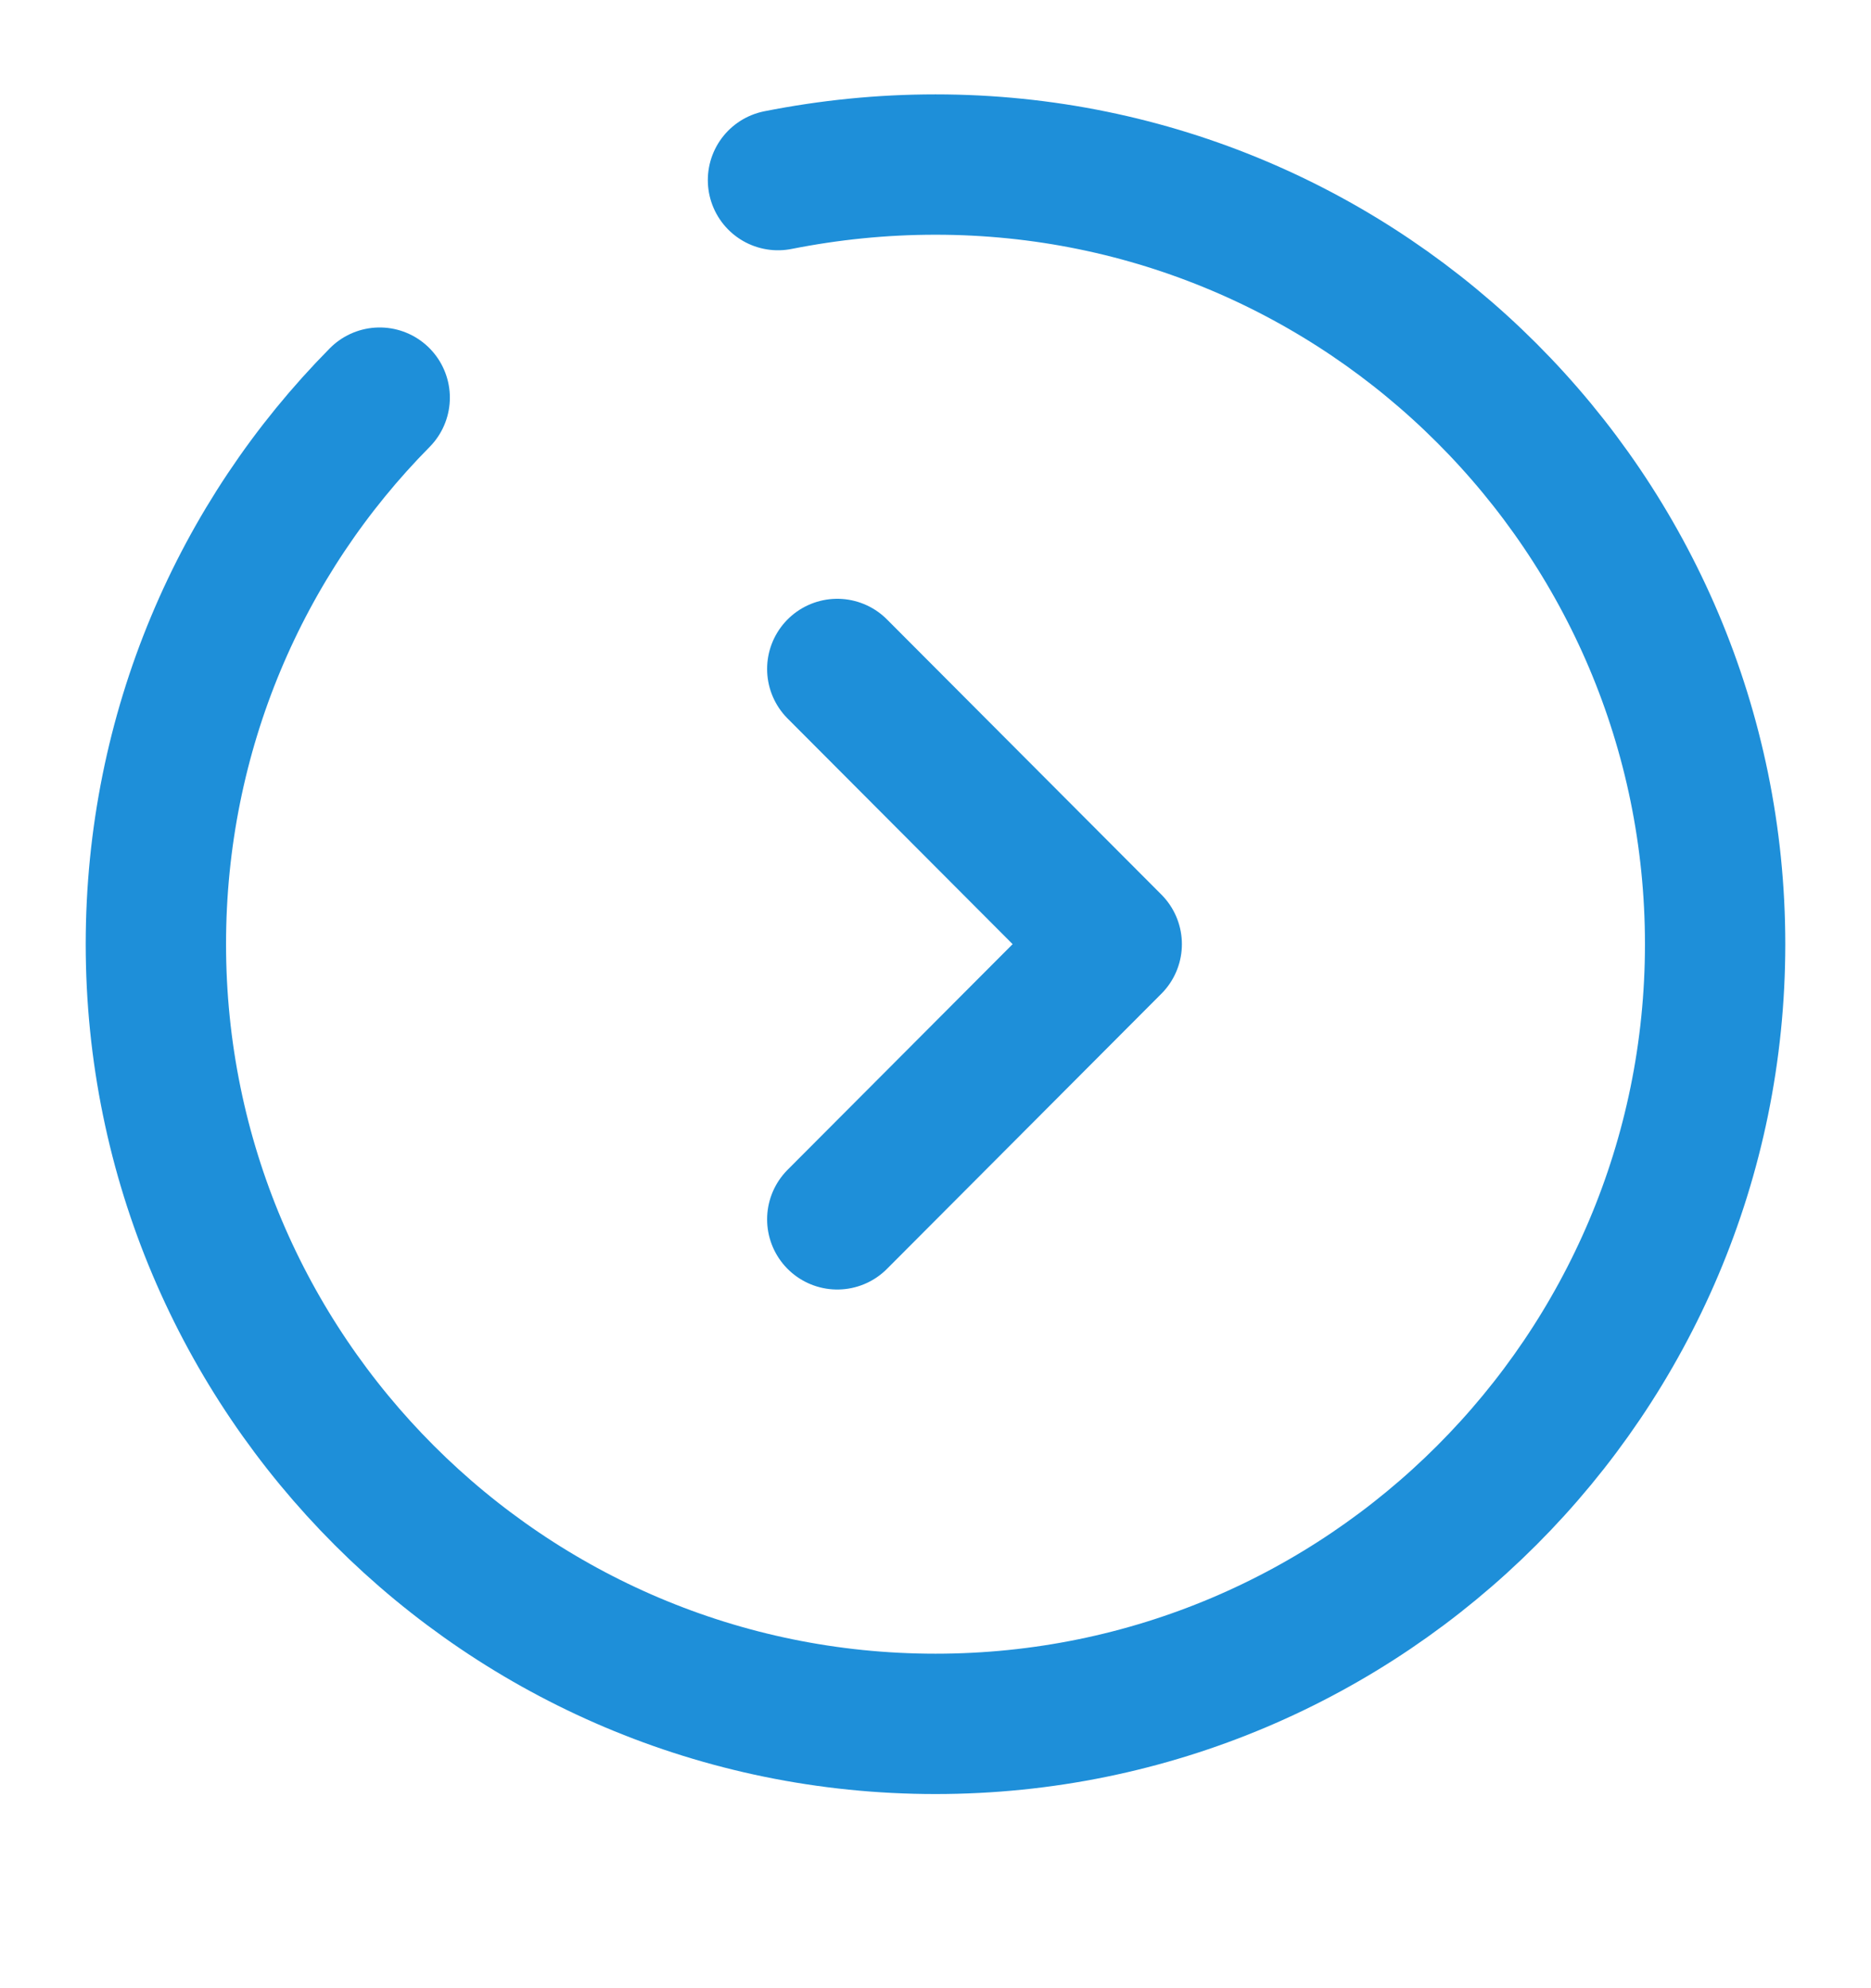
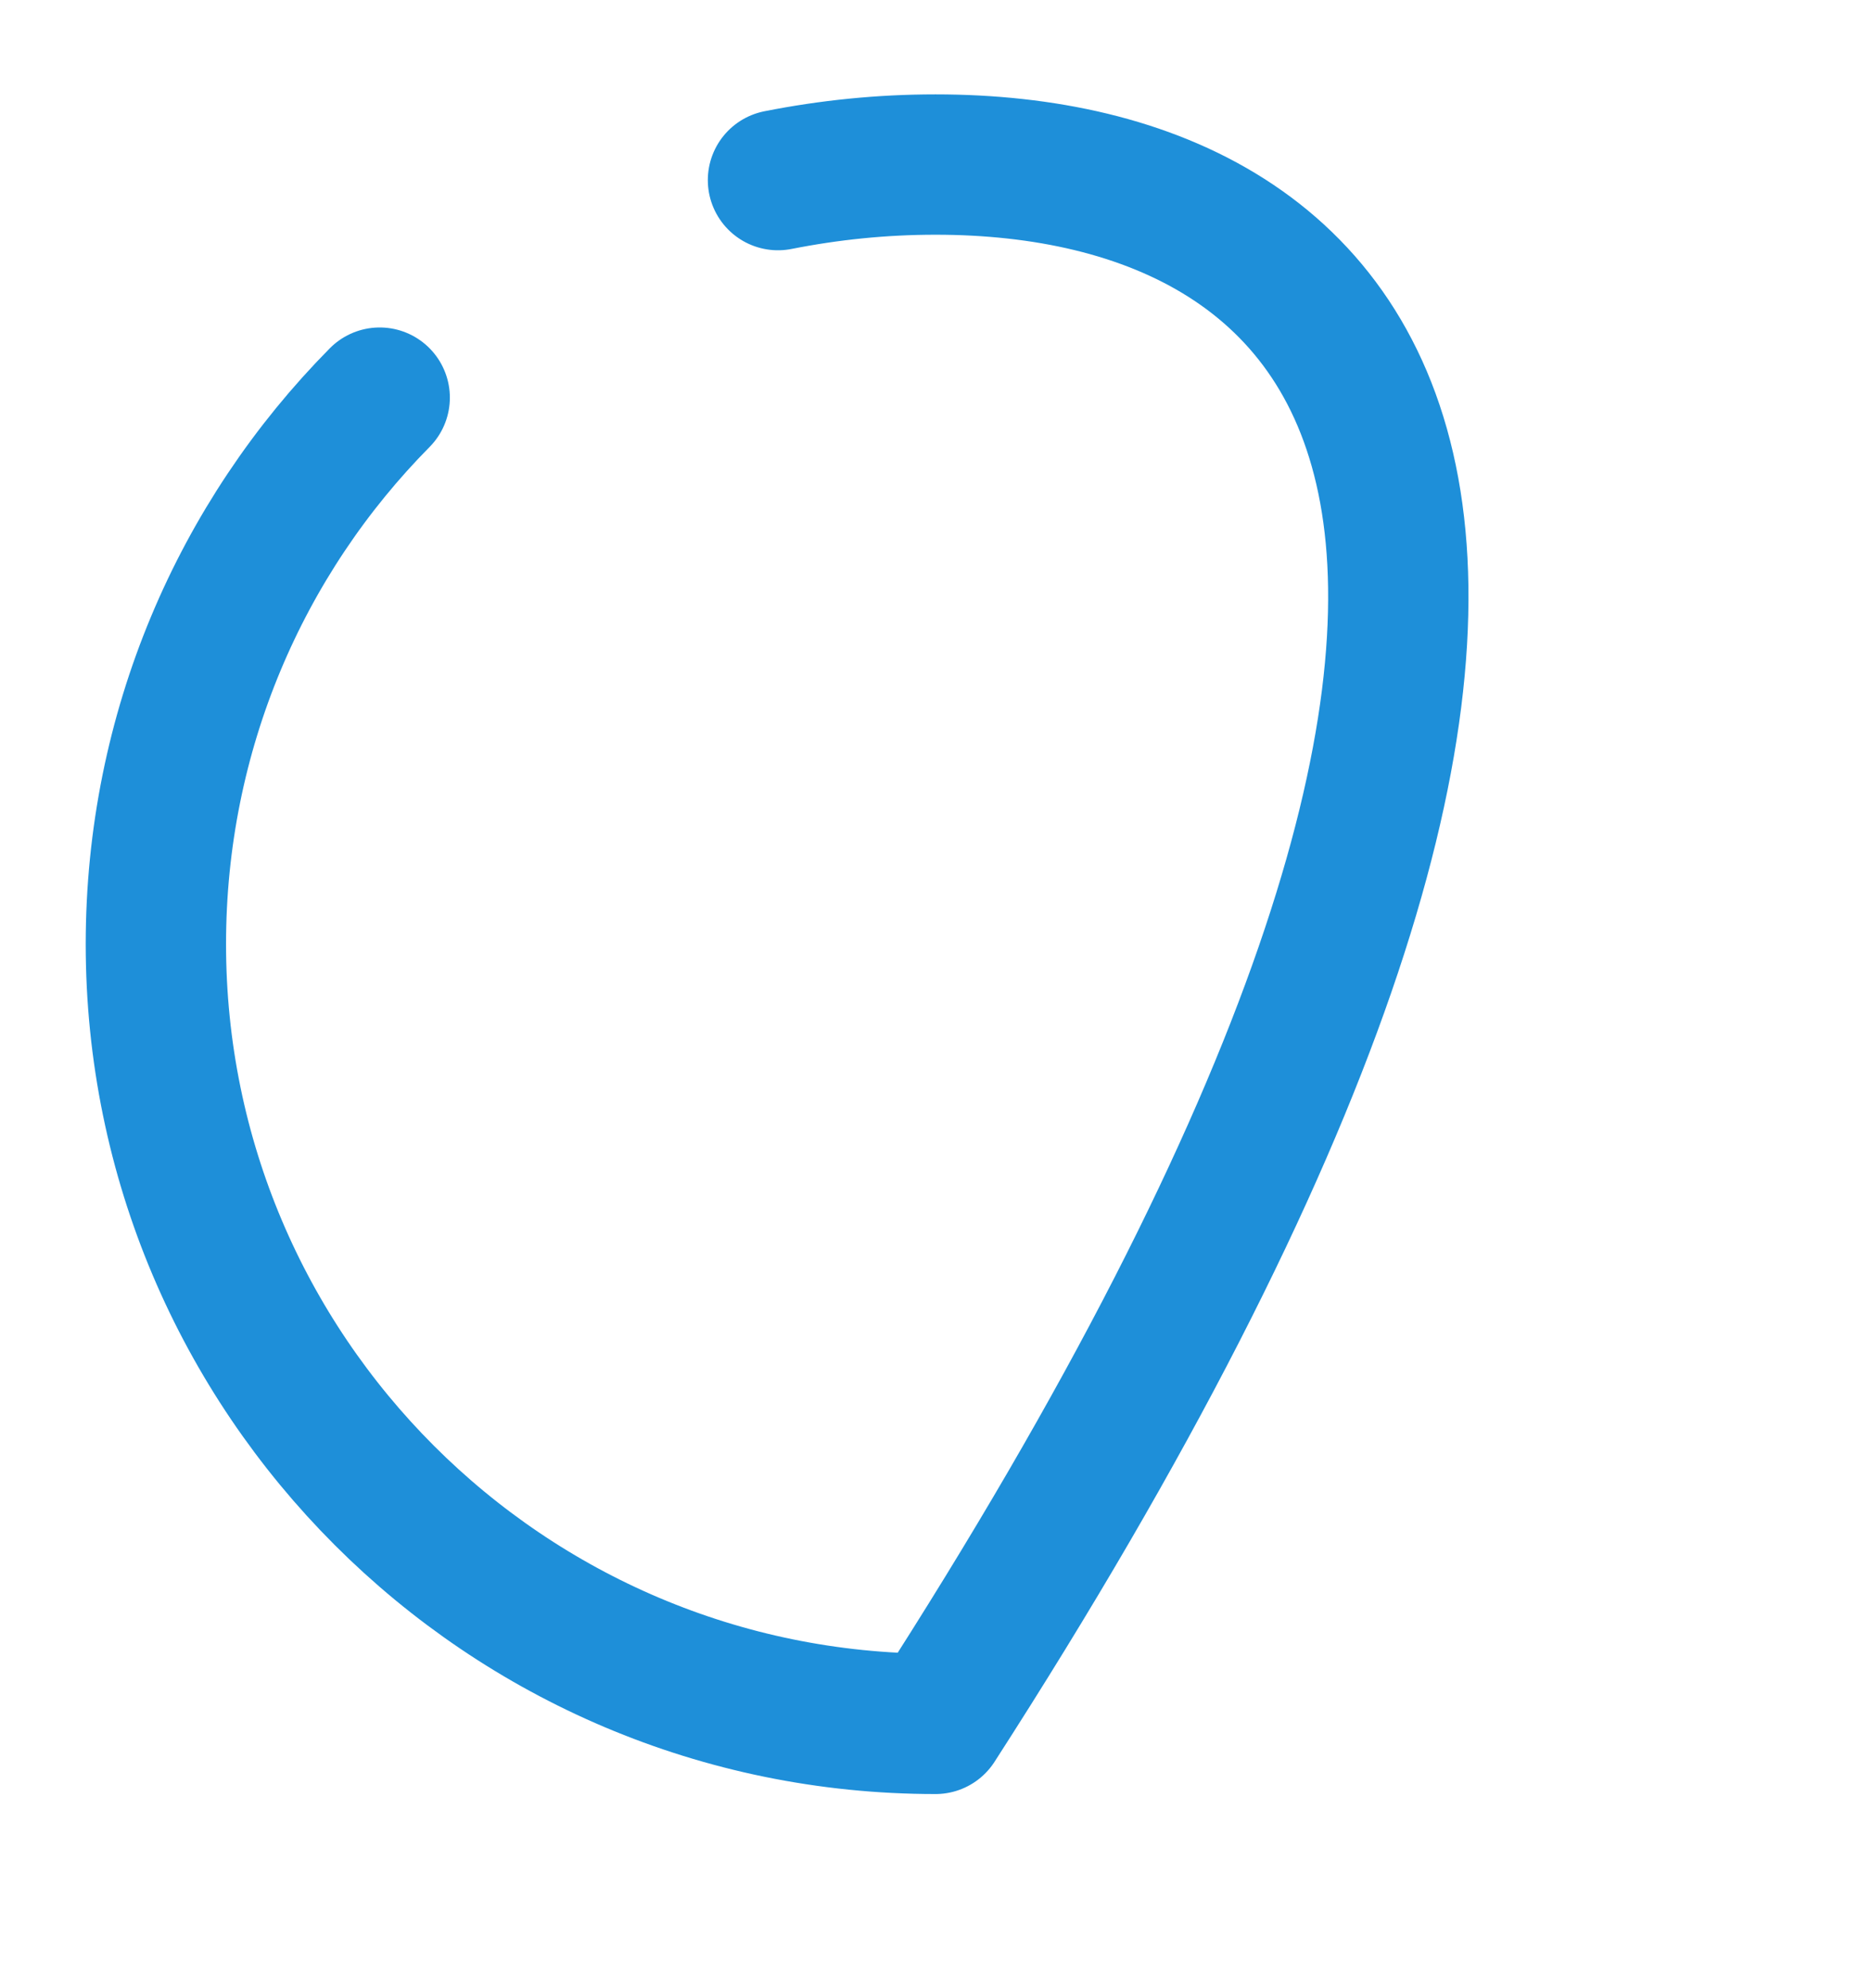
<svg xmlns="http://www.w3.org/2000/svg" width="16" height="17" viewBox="0 0 16 17" fill="none">
-   <path d="M3.247 3.4C2.06 4.6 1.333 6.253 1.333 8.073C1.333 11.753 4.32 14.74 8 14.74C11.68 14.74 14.667 11.753 14.667 8.073C14.667 4.393 11.68 1.407 8 1.407C7.54 1.407 7.093 1.453 6.653 1.54" stroke="#1E8FD9" stroke-width="1.2" stroke-miterlimit="10" stroke-linecap="round" stroke-linejoin="round" />
-   <path d="M7.16 10.426L9.507 8.073L7.16 5.72" stroke="#1E8FD9" stroke-width="1.2" stroke-linecap="round" stroke-linejoin="round" />
+   <path d="M3.247 3.4C2.06 4.6 1.333 6.253 1.333 8.073C1.333 11.753 4.32 14.74 8 14.74C14.667 4.393 11.68 1.407 8 1.407C7.54 1.407 7.093 1.453 6.653 1.54" stroke="#1E8FD9" stroke-width="1.2" stroke-miterlimit="10" stroke-linecap="round" stroke-linejoin="round" />
</svg>